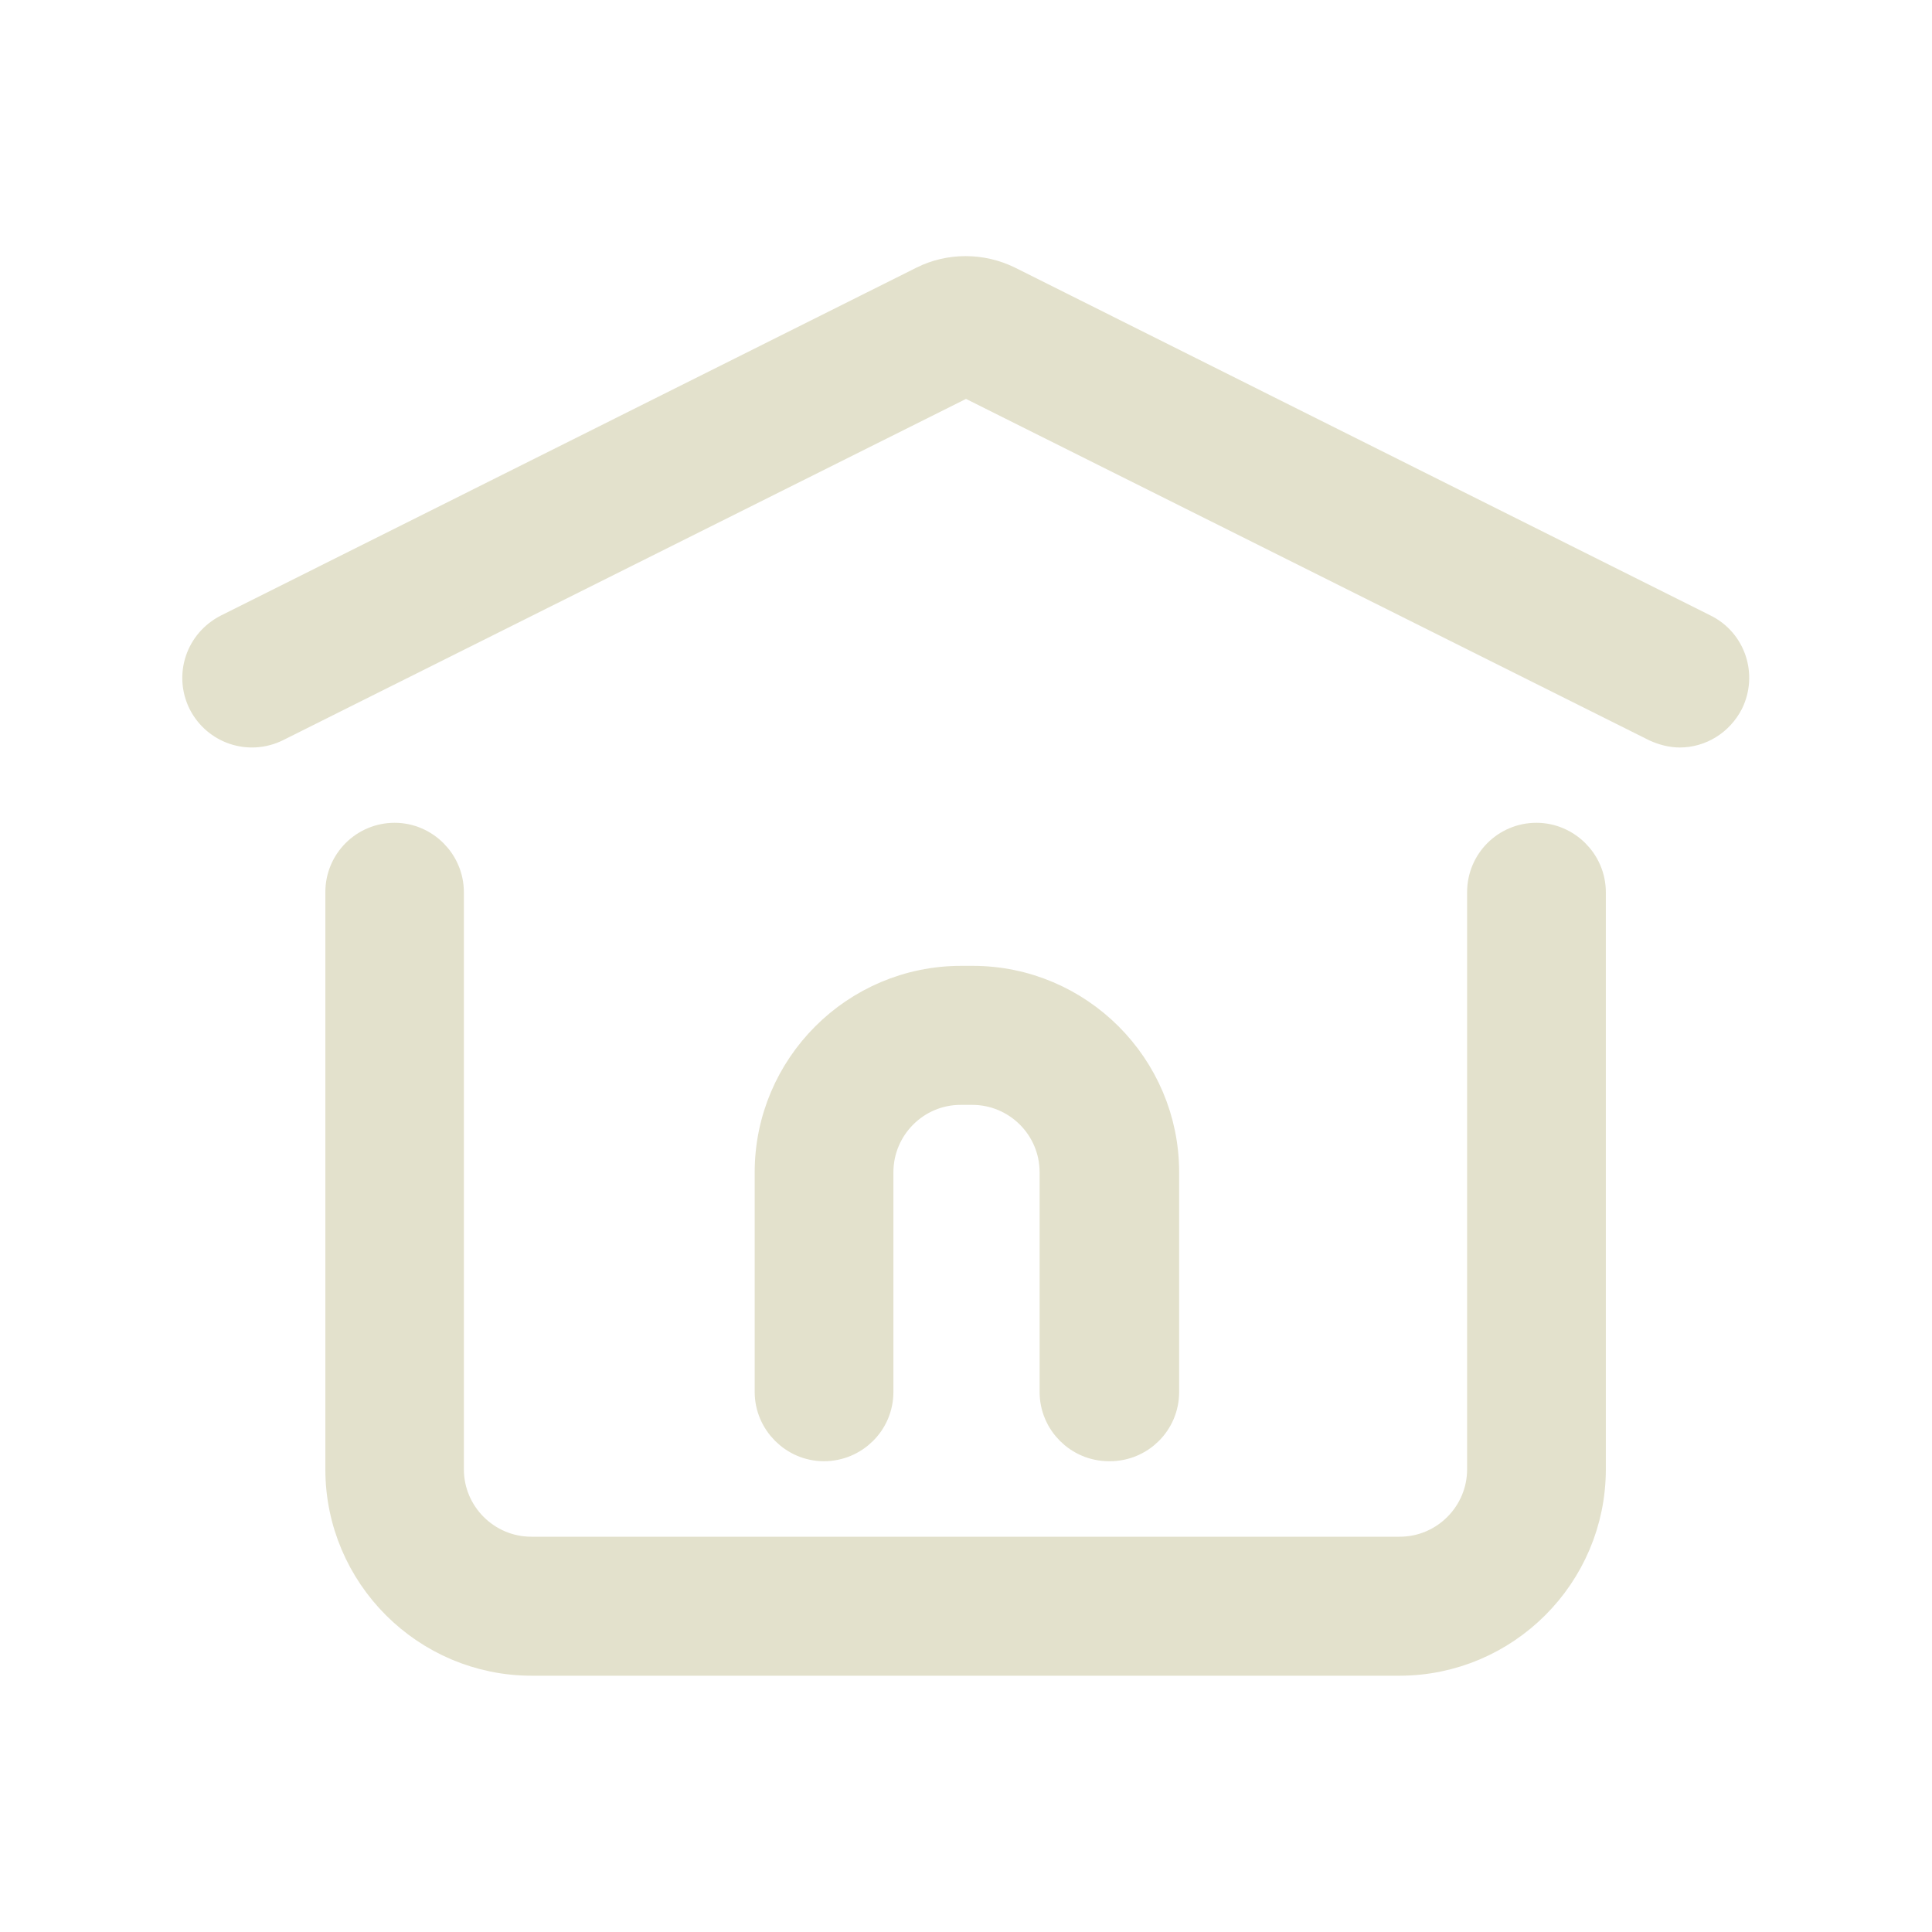
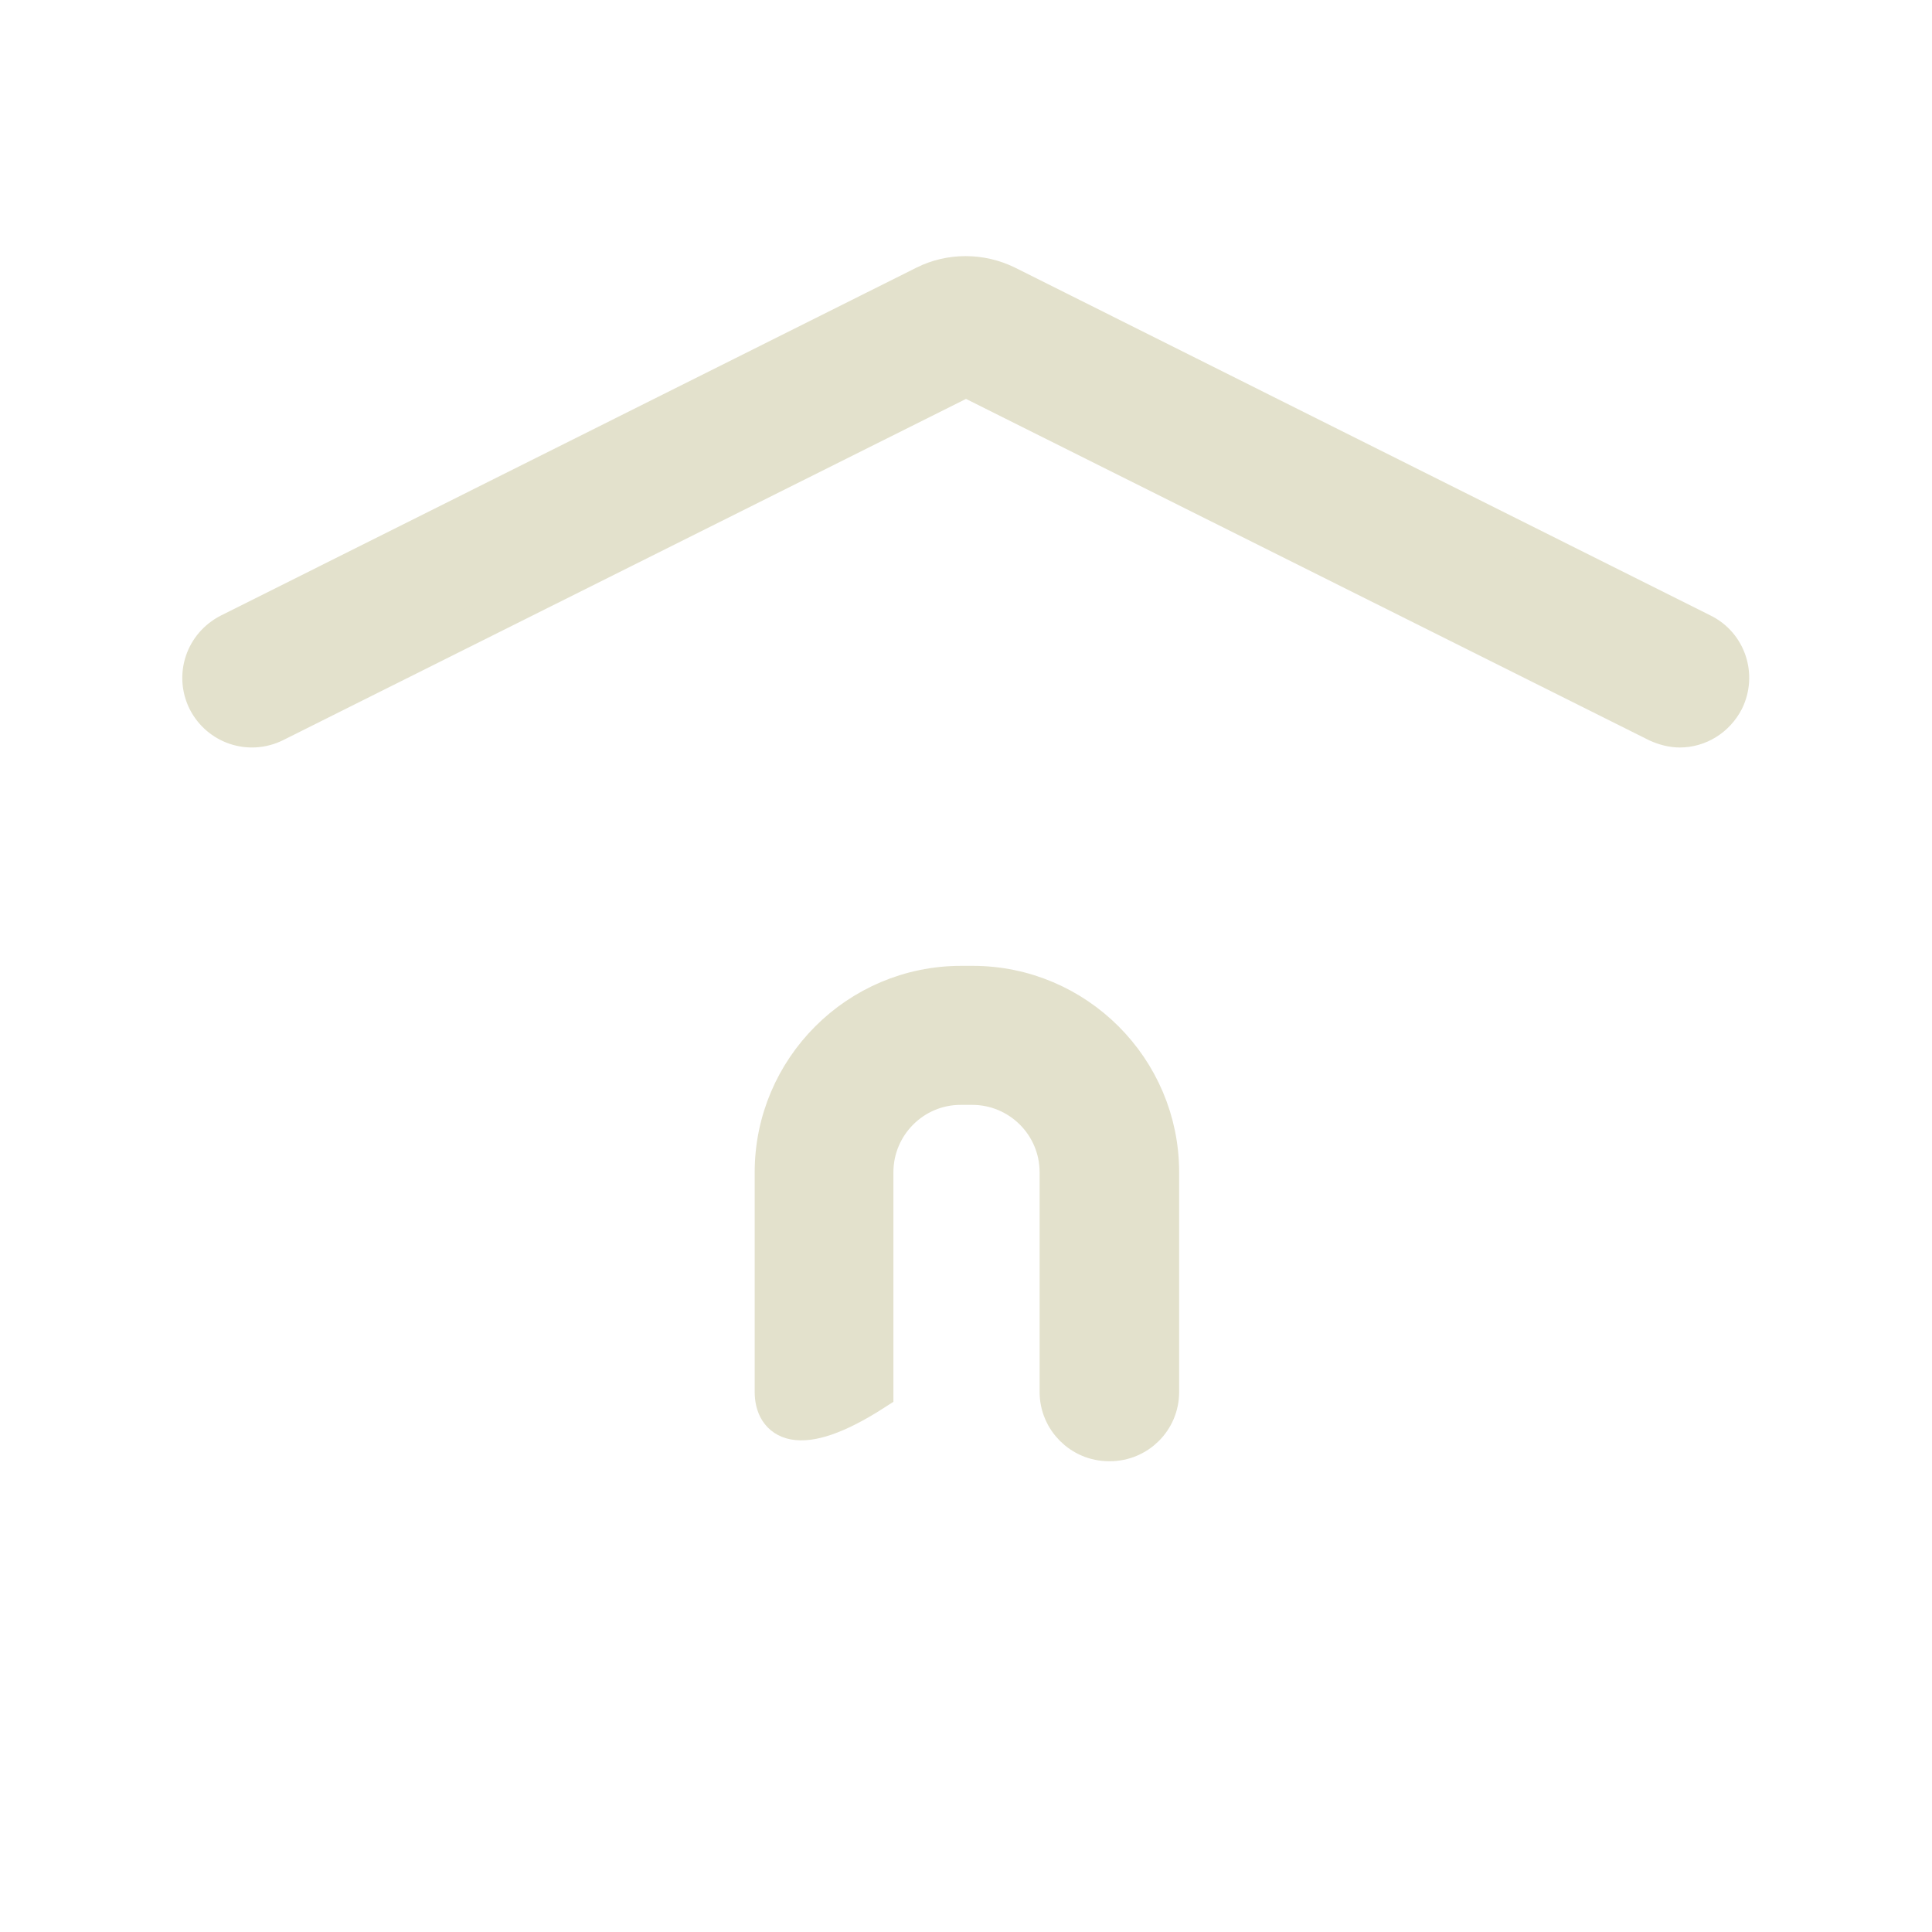
<svg xmlns="http://www.w3.org/2000/svg" width="45px" height="45px" viewBox="0 0 45 45" version="1.1">
  <g id="surface1">
-     <path style="fill-rule:nonzero;fill:rgb(89.02%,88.235%,80%);fill-opacity:1;stroke-width:0.75;stroke-linecap:butt;stroke-linejoin:miter;stroke:rgb(89.02%,88.235%,80%);stroke-opacity:1;stroke-miterlimit:10;" d="M 22.962 29.878 C 22.372 29.878 21.899 29.399 21.899 28.819 L 21.899 24.271 C 21.899 23.288 21.101 22.5 20.128 22.5 L 19.889 22.5 C 18.91 22.5 18.122 23.299 18.122 24.271 L 18.122 28.819 C 18.122 29.41 17.639 29.878 17.059 29.878 C 16.479 29.878 16 29.399 16 28.819 L 16 24.271 C 16 22.122 17.75 20.372 19.899 20.372 L 20.139 20.372 C 22.288 20.372 24.038 22.122 24.038 24.271 L 24.038 28.819 C 24.038 29.41 23.559 29.878 22.979 29.878 Z M 22.962 29.878 " transform="matrix(1.125,0,0,1.125,0,0)" />
+     <path style="fill-rule:nonzero;fill:rgb(89.02%,88.235%,80%);fill-opacity:1;stroke-width:0.75;stroke-linecap:butt;stroke-linejoin:miter;stroke:rgb(89.02%,88.235%,80%);stroke-opacity:1;stroke-miterlimit:10;" d="M 22.962 29.878 C 22.372 29.878 21.899 29.399 21.899 28.819 L 21.899 24.271 C 21.899 23.288 21.101 22.5 20.128 22.5 L 19.889 22.5 C 18.91 22.5 18.122 23.299 18.122 24.271 L 18.122 28.819 C 16.479 29.878 16 29.399 16 28.819 L 16 24.271 C 16 22.122 17.75 20.372 19.899 20.372 L 20.139 20.372 C 22.288 20.372 24.038 22.122 24.038 24.271 L 24.038 28.819 C 24.038 29.41 23.559 29.878 22.979 29.878 Z M 22.962 29.878 " transform="matrix(1.125,0,0,1.125,0,0)" />
    <path style="fill-rule:nonzero;fill:rgb(89.02%,88.235%,80%);fill-opacity:1;stroke-width:0.75;stroke-linecap:butt;stroke-linejoin:miter;stroke:rgb(89.02%,88.235%,80%);stroke-opacity:1;stroke-miterlimit:10;" d="M 34.778 15.101 C 34.622 15.101 34.462 15.059 34.309 14.99 L 20 7.84 L 5.691 14.99 C 5.16 15.25 4.528 15.038 4.26 14.51 C 4 13.979 4.212 13.351 4.74 13.08 L 19.139 5.878 C 19.67 5.611 20.309 5.611 20.851 5.878 L 35.25 13.08 C 35.778 13.34 35.99 13.979 35.729 14.51 C 35.538 14.878 35.17 15.101 34.778 15.101 Z M 34.778 15.101 " transform="matrix(1.125,0,0,1.125,0,0)" />
-     <path style="fill-rule:nonzero;fill:rgb(89.02%,88.235%,80%);fill-opacity:1;stroke-width:0.75;stroke-linecap:butt;stroke-linejoin:miter;stroke:rgb(89.02%,88.235%,80%);stroke-opacity:1;stroke-miterlimit:10;" d="M 28.99 34.319 L 11.01 34.319 C 8.861 34.319 7.111 32.569 7.111 30.42 L 7.111 18.472 C 7.111 17.878 7.59 17.41 8.17 17.41 C 8.75 17.41 9.229 17.889 9.229 18.472 L 9.229 30.42 C 9.229 31.399 10.028 32.191 11 32.191 L 28.979 32.191 C 29.962 32.191 30.75 31.389 30.75 30.42 L 30.75 18.472 C 30.75 17.878 31.229 17.41 31.809 17.41 C 32.389 17.41 32.872 17.889 32.872 18.472 L 32.872 30.42 C 32.872 32.569 31.122 34.319 28.972 34.319 Z M 28.99 34.319 " transform="matrix(1.125,0,0,1.125,0,0)" />
  </g>
</svg>